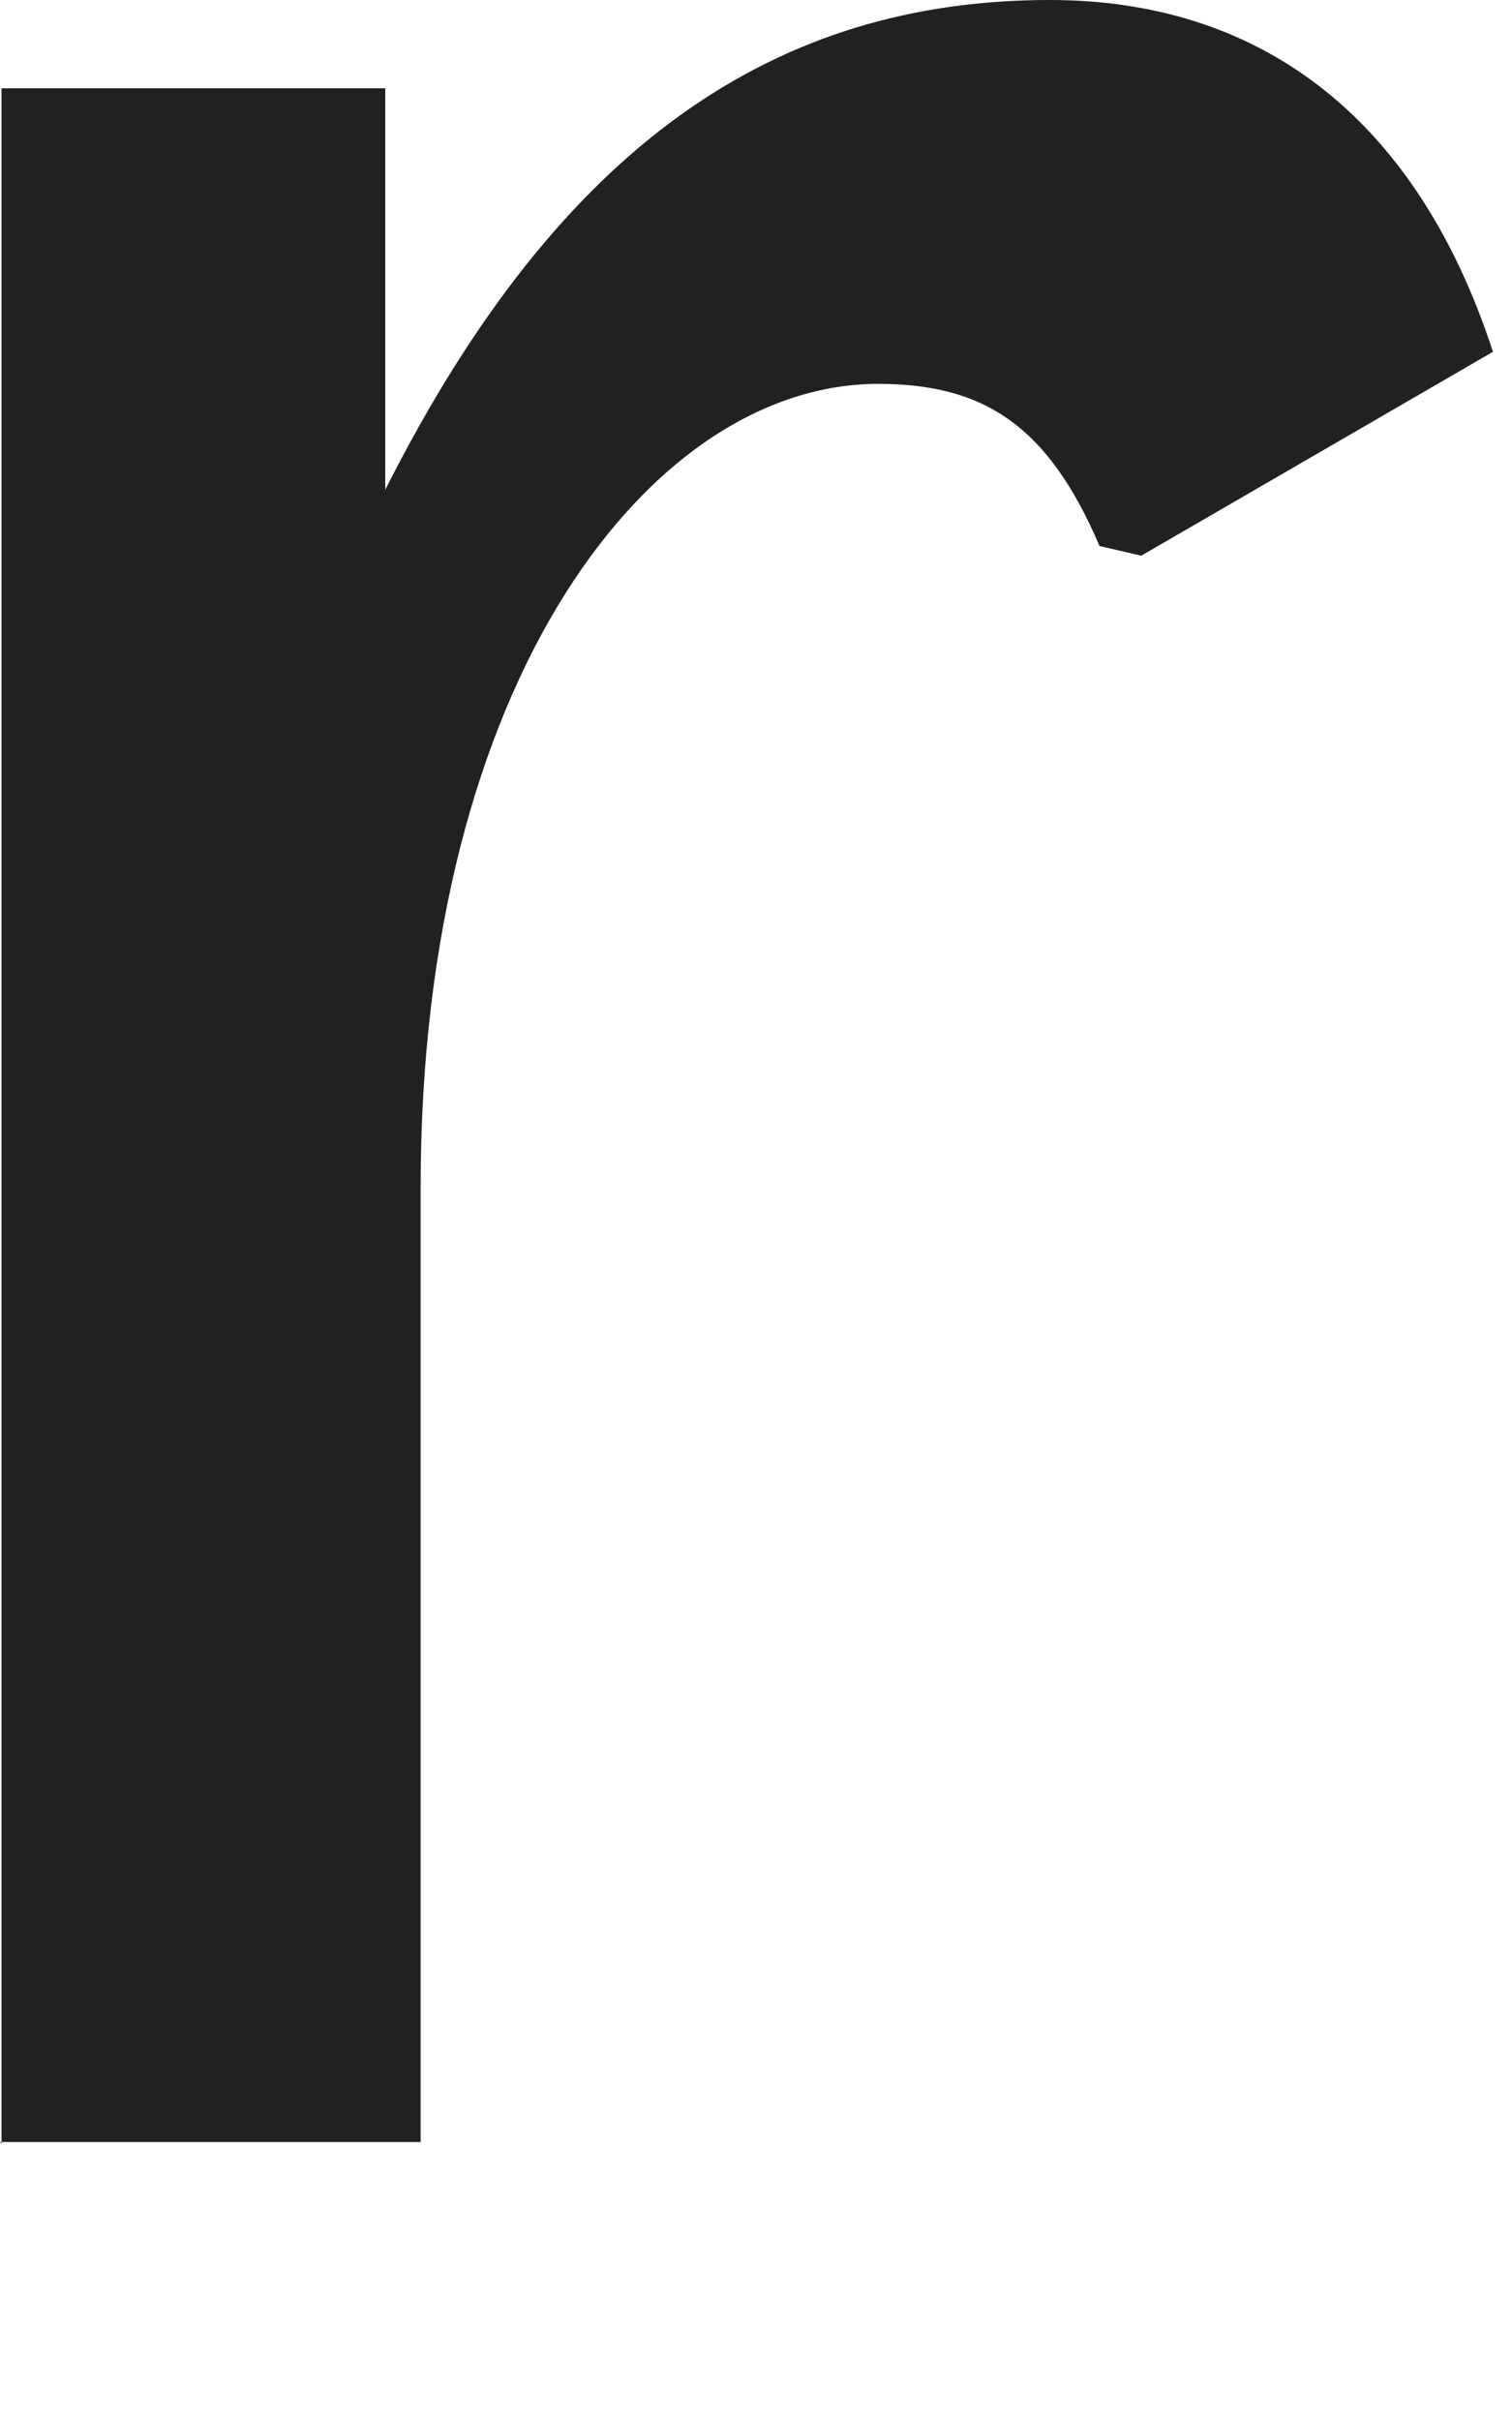
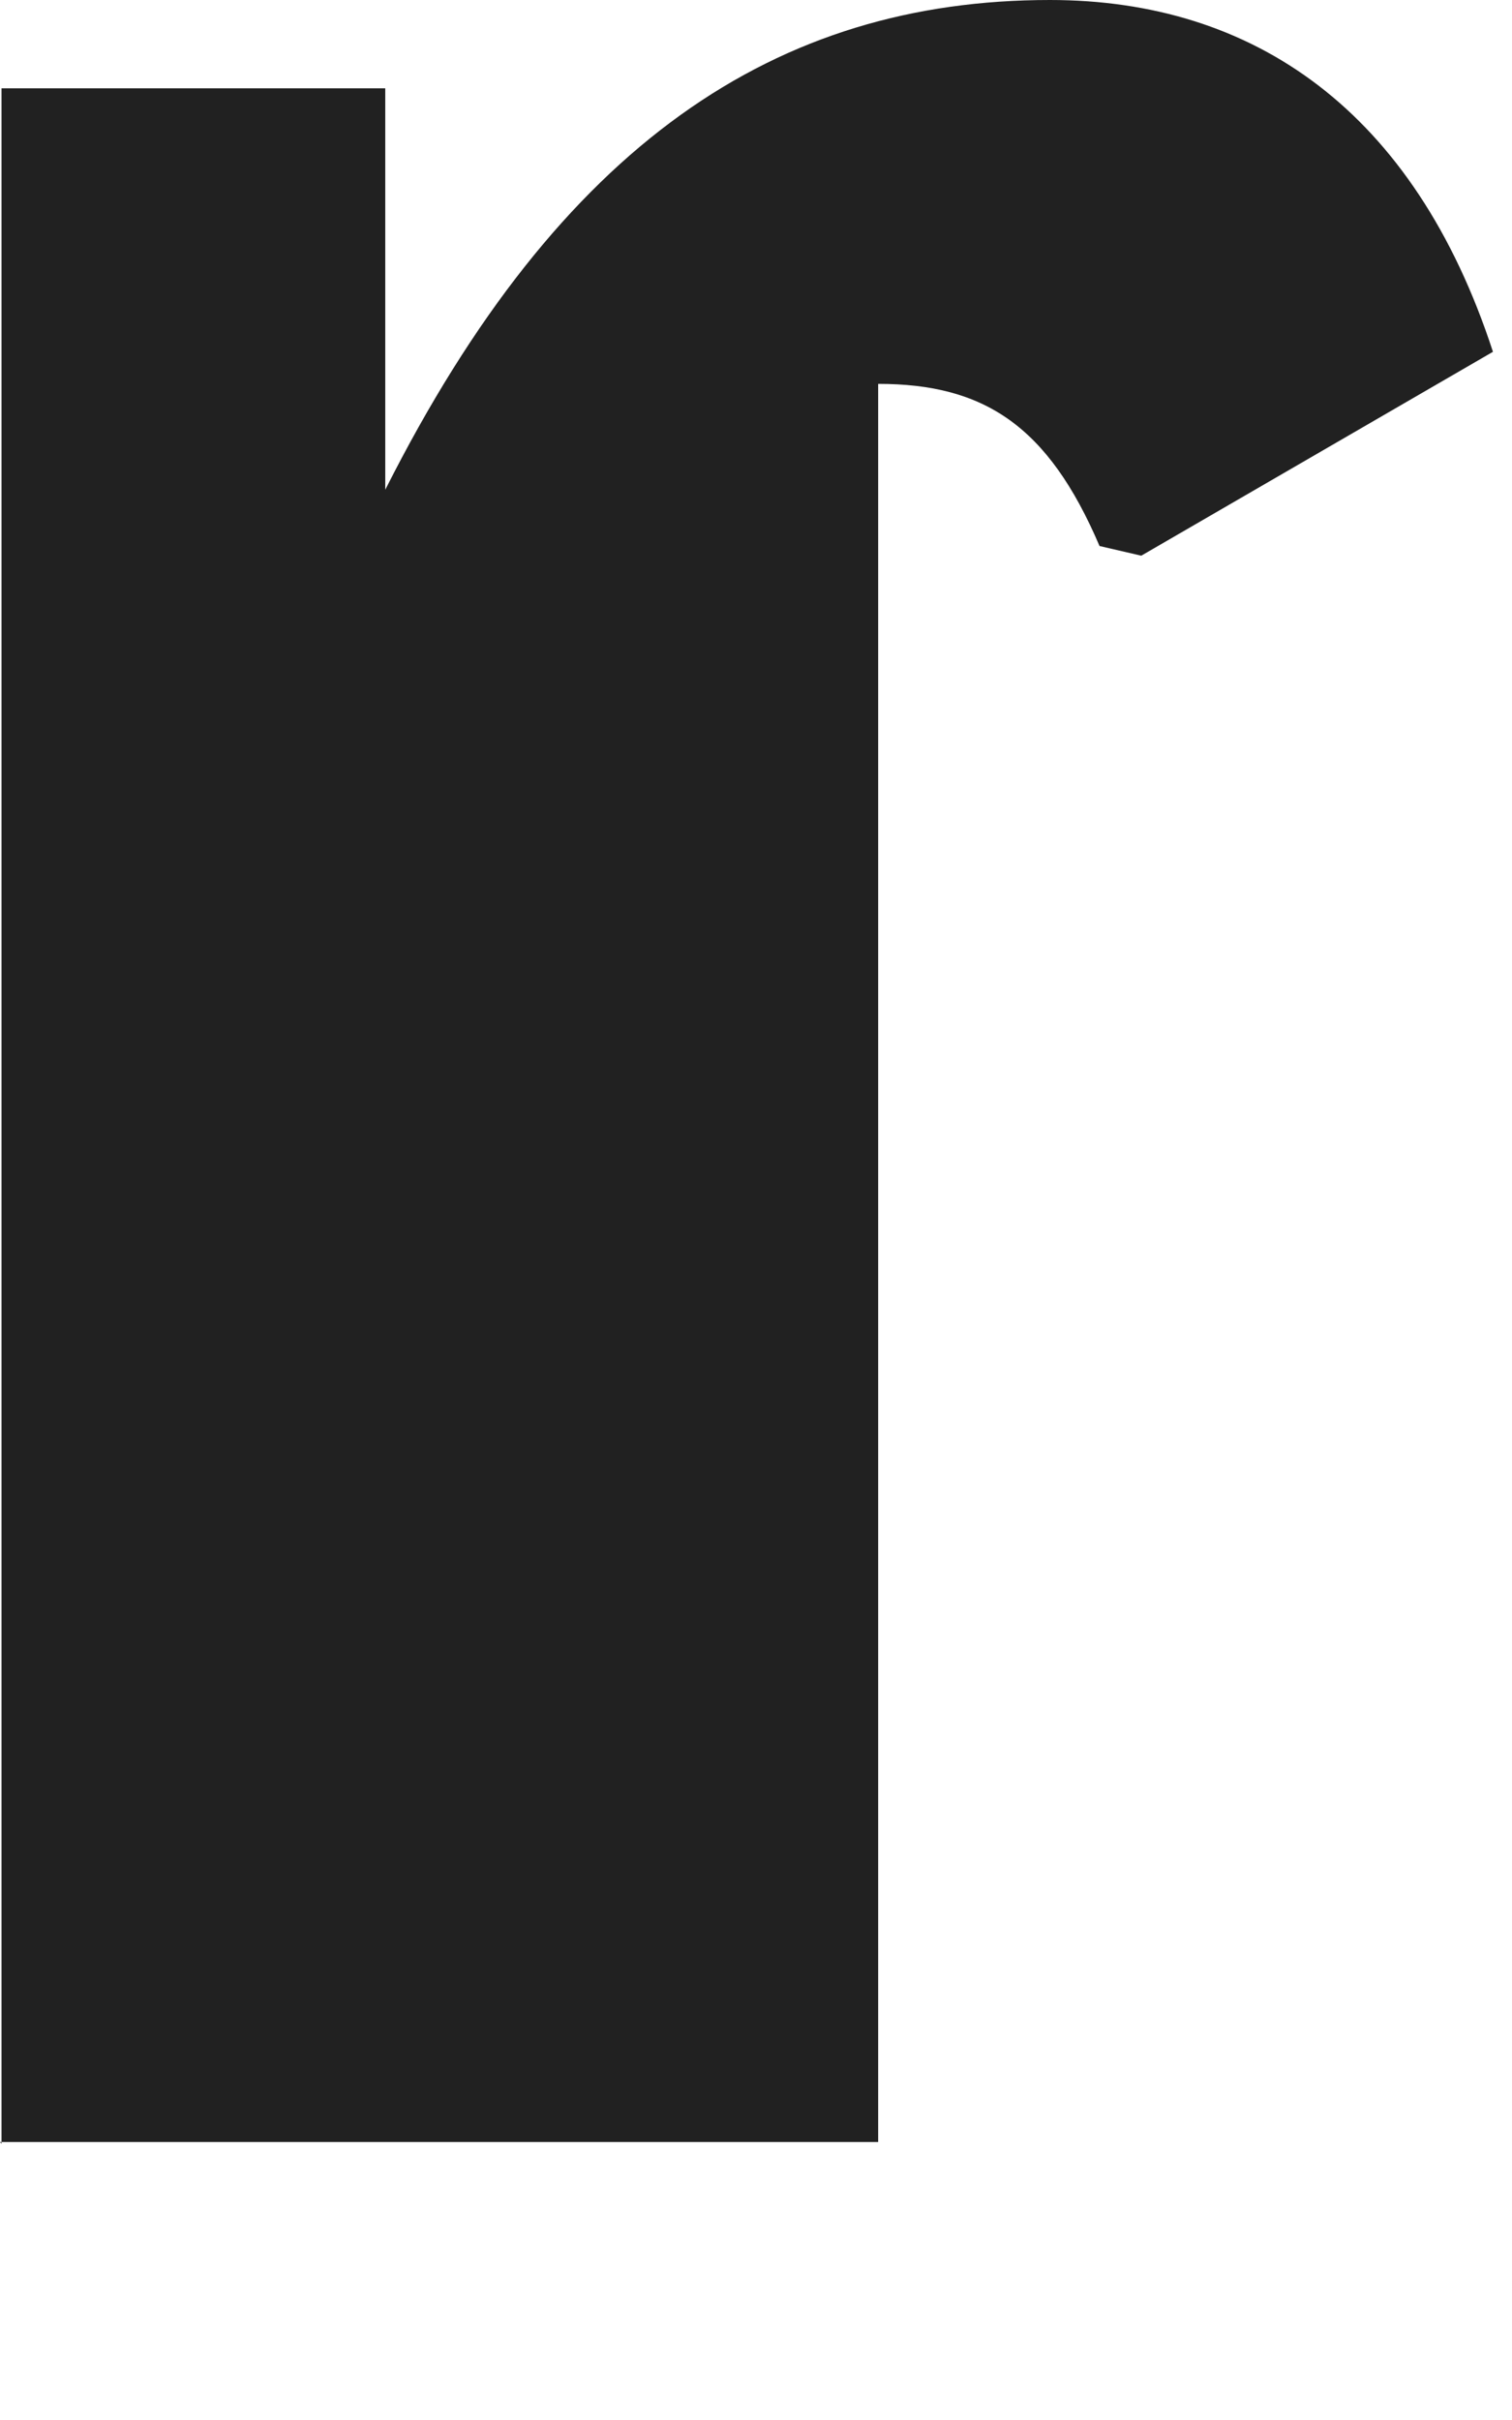
<svg xmlns="http://www.w3.org/2000/svg" fill="none" height="100%" overflow="visible" preserveAspectRatio="none" style="display: block;" viewBox="0 0 5 8" width="100%">
-   <path d="M0.005 7.087V0.292H1.274V1.619C1.853 0.472 2.569 0 3.472 0C4.146 0 4.677 0.366 4.937 1.163L3.774 1.837L3.636 1.805C3.466 1.407 3.254 1.269 2.904 1.269C2.155 1.269 1.391 2.245 1.391 3.923V7.081H0L0.005 7.087Z" fill="#212121" id="Vector" />
+   <path d="M0.005 7.087V0.292H1.274V1.619C1.853 0.472 2.569 0 3.472 0C4.146 0 4.677 0.366 4.937 1.163L3.774 1.837L3.636 1.805C3.466 1.407 3.254 1.269 2.904 1.269V7.081H0L0.005 7.087Z" fill="#212121" id="Vector" />
</svg>